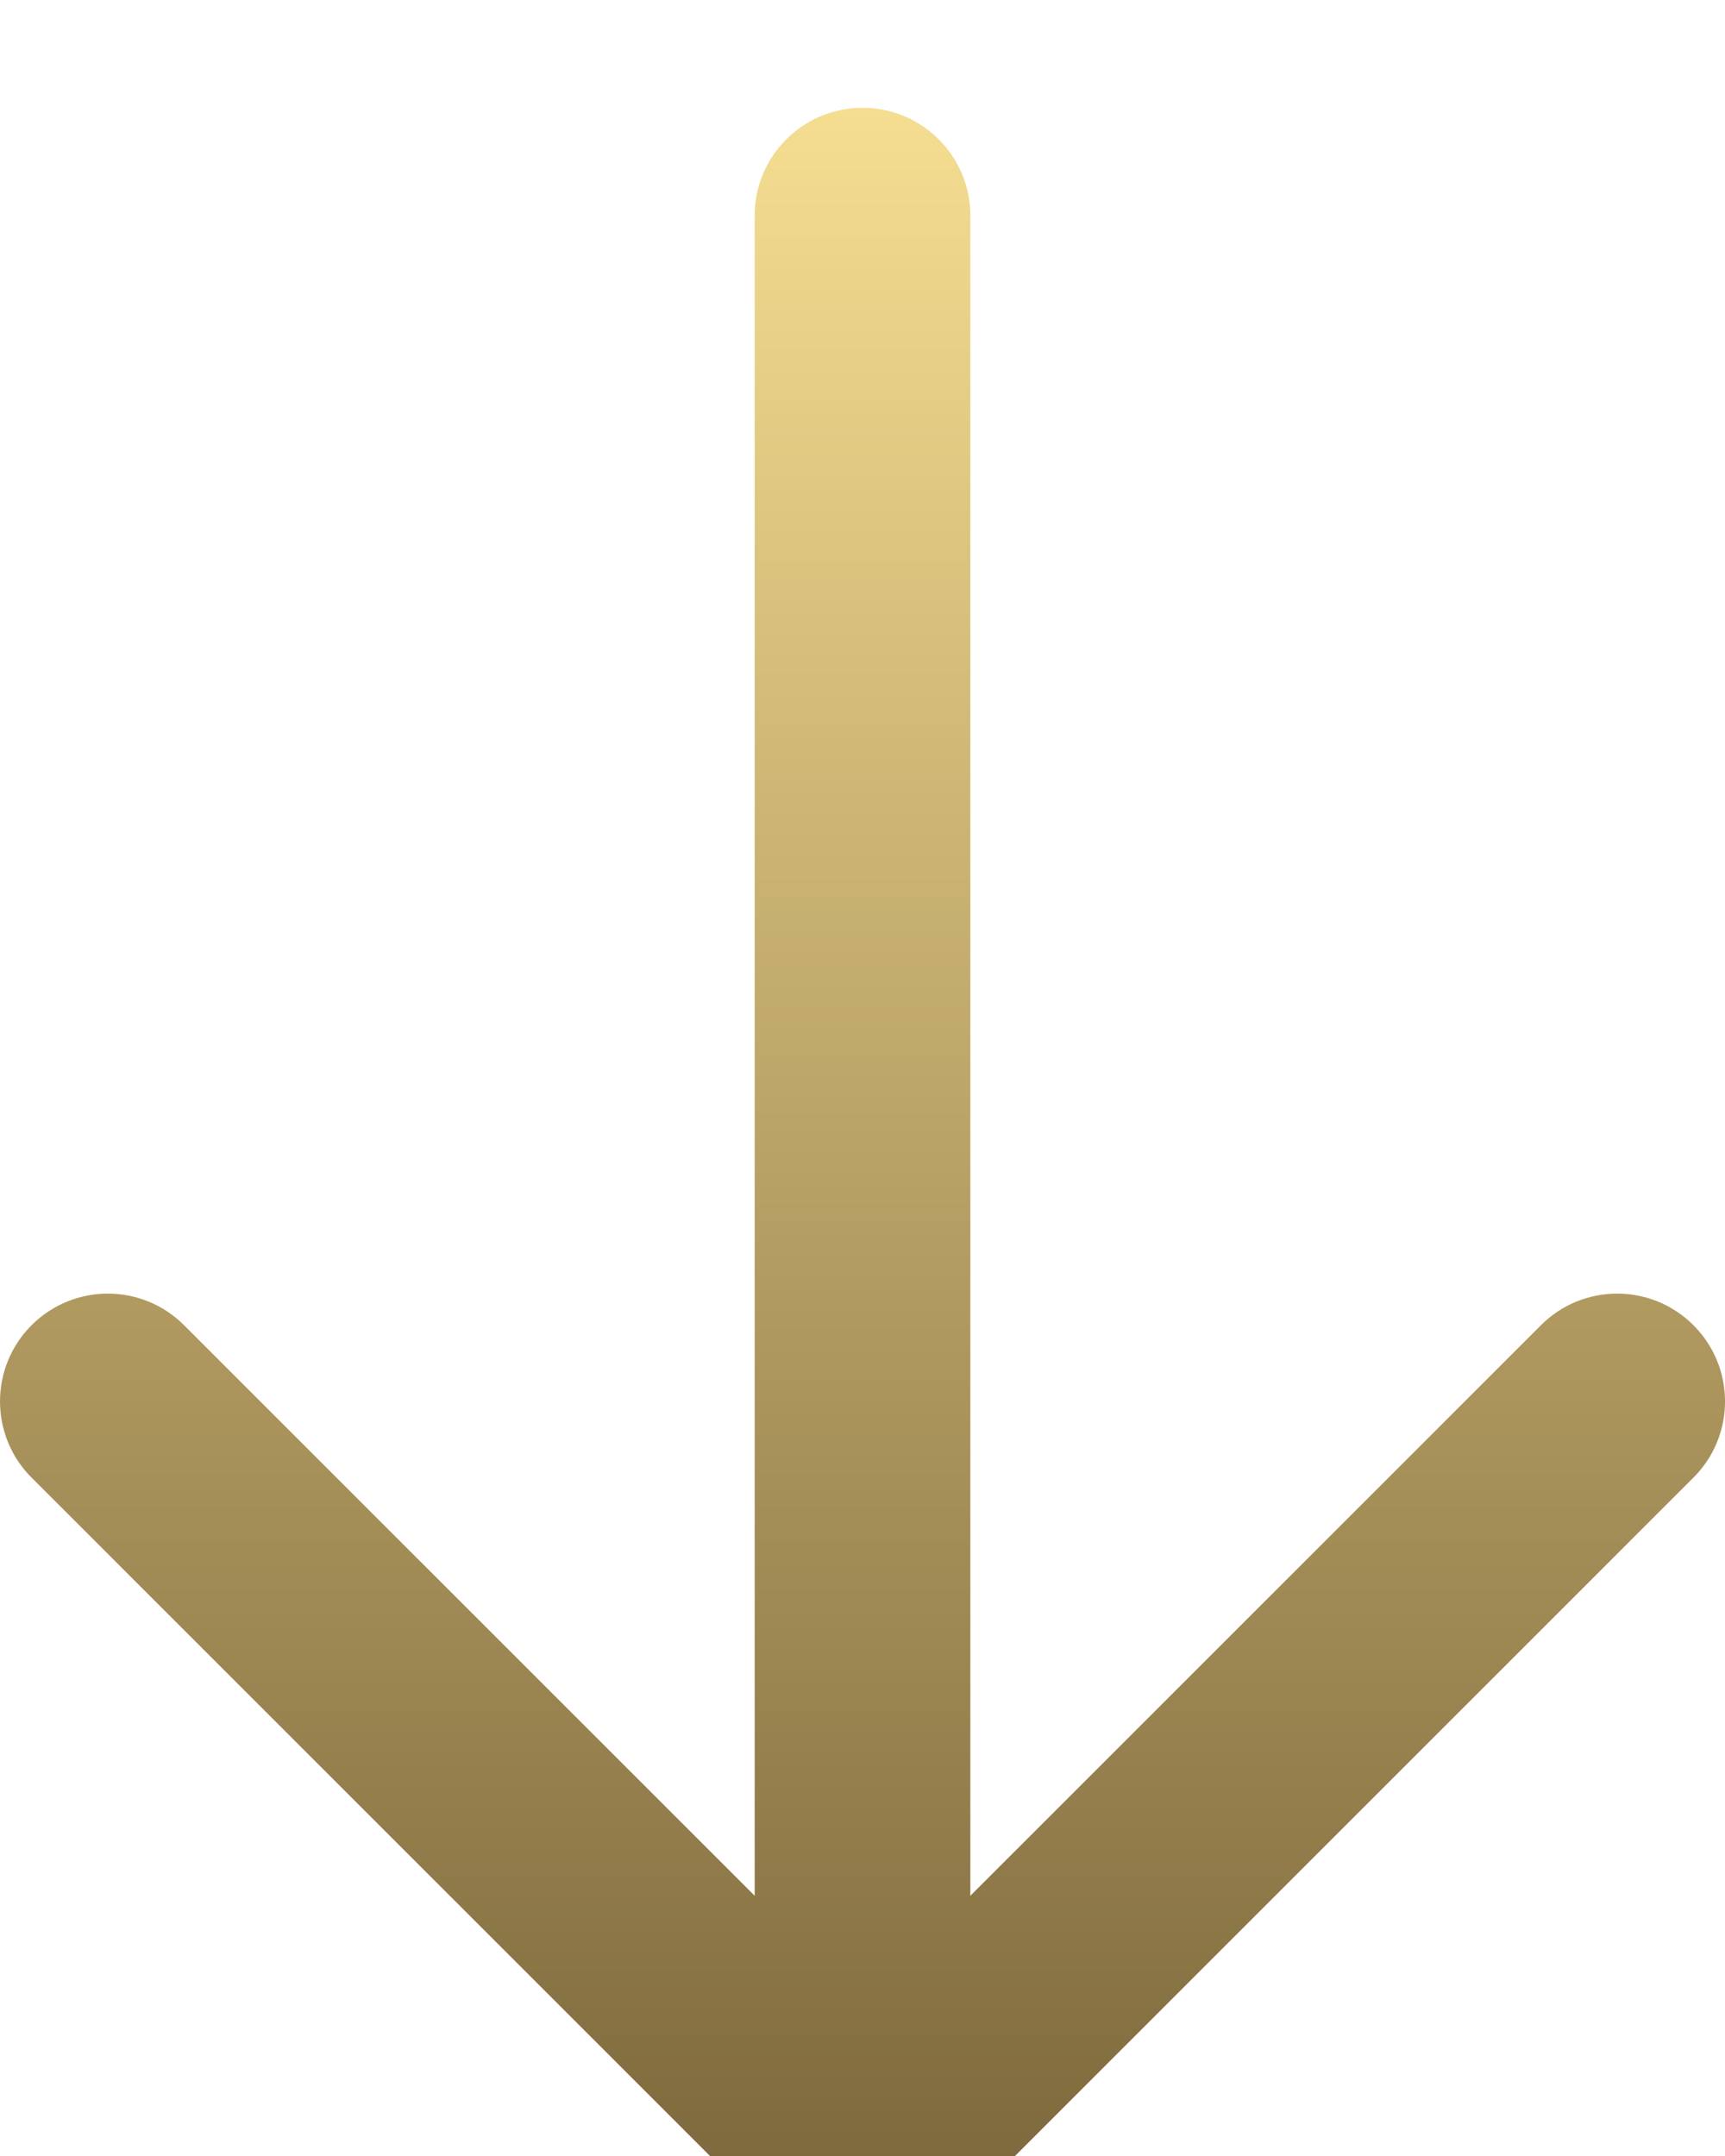
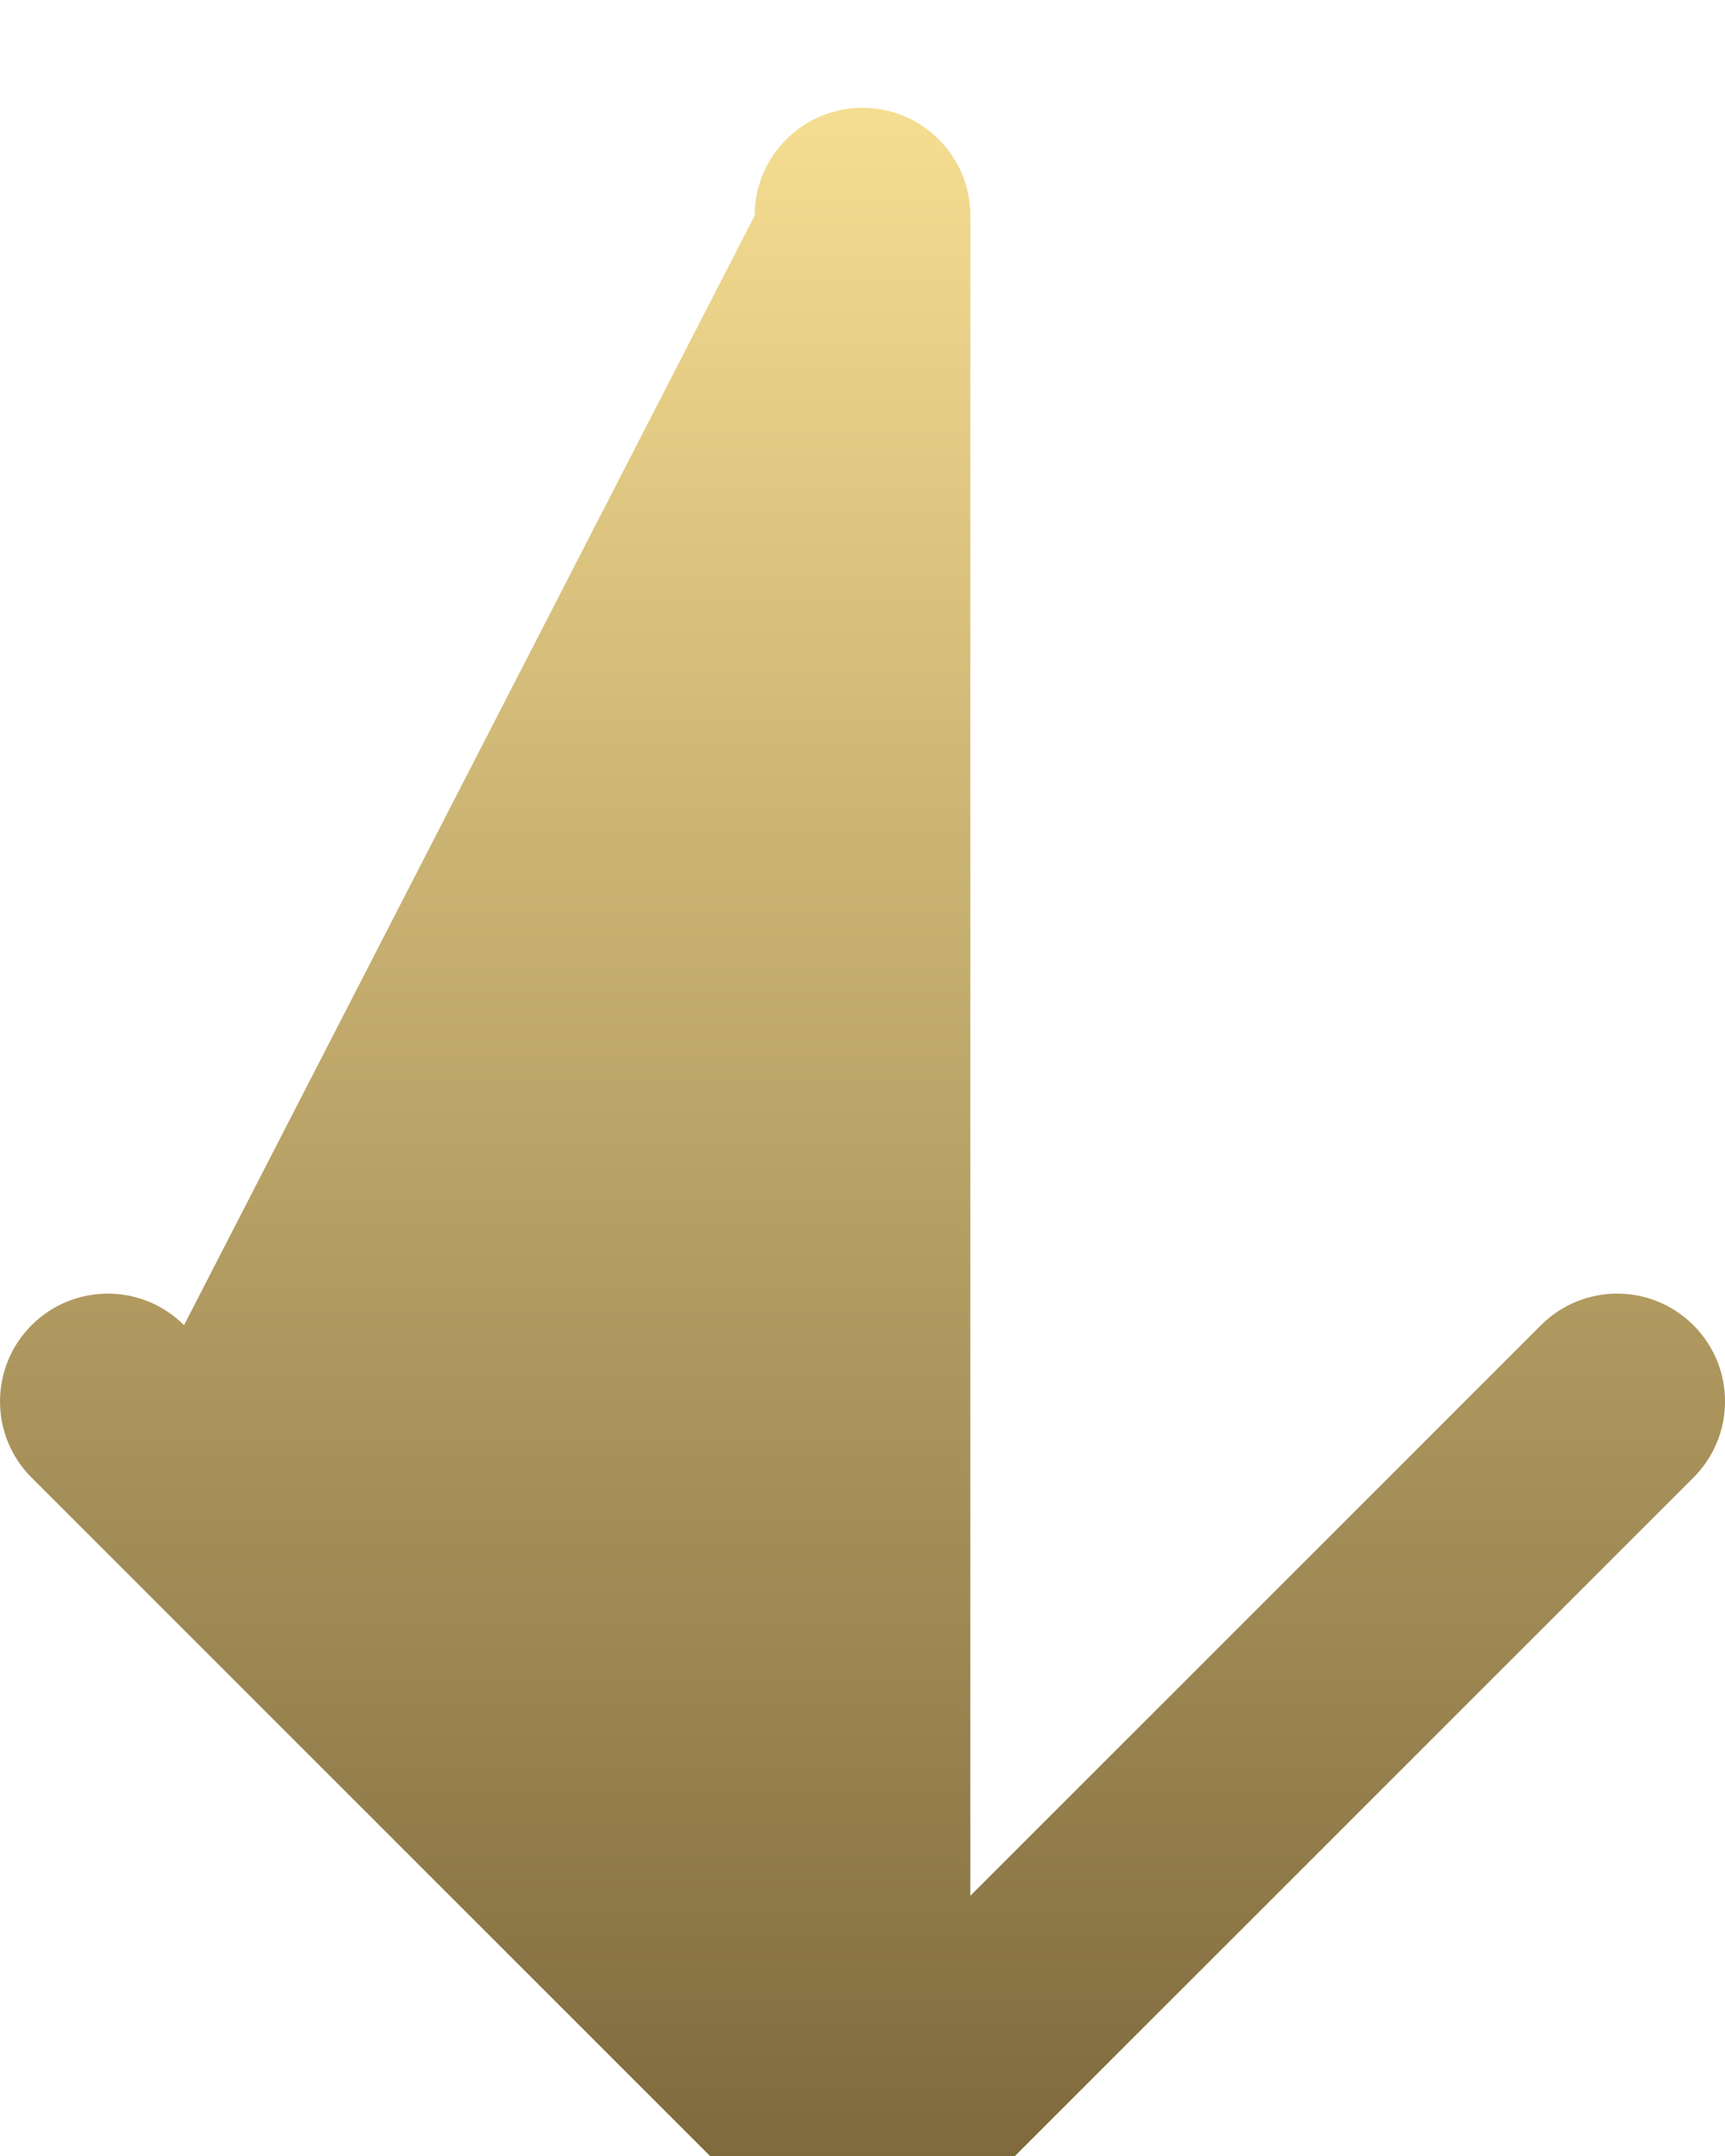
<svg xmlns="http://www.w3.org/2000/svg" width="64" height="80" viewBox="0 0 64 80" fill="none">
  <g filter="url(#filter0_i_2025_53)">
-     <path d="M28 4V66.344L6.828 45.172C5.266 43.61 2.734 43.61 1.172 45.172C-0.39 46.734 -0.39 49.267 1.172 50.829L29.172 78.829C30.735 80.391 33.267 80.391 34.828 78.829L62.828 50.829C63.609 50.048 64.001 49.024 64.001 48C64.001 46.977 63.609 45.953 62.828 45.172C61.267 43.61 58.733 43.61 57.172 45.172L36.001 66.344V4C36.001 1.792 34.209 0 32.001 0C29.791 0 28 1.791 28 4Z" fill="url(#paint0_linear_2025_53)" />
+     <path d="M28 4L6.828 45.172C5.266 43.61 2.734 43.61 1.172 45.172C-0.39 46.734 -0.39 49.267 1.172 50.829L29.172 78.829C30.735 80.391 33.267 80.391 34.828 78.829L62.828 50.829C63.609 50.048 64.001 49.024 64.001 48C64.001 46.977 63.609 45.953 62.828 45.172C61.267 43.61 58.733 43.61 57.172 45.172L36.001 66.344V4C36.001 1.792 34.209 0 32.001 0C29.791 0 28 1.791 28 4Z" fill="url(#paint0_linear_2025_53)" />
  </g>
  <defs>
    <filter id="filter0_i_2025_53" x="0.001" y="0" width="63.999" height="84.001" filterUnits="userSpaceOnUse" color-interpolation-filters="sRGB">
      <feFlood flood-opacity="0" result="BackgroundImageFix" />
      <feBlend mode="normal" in="SourceGraphic" in2="BackgroundImageFix" result="shape" />
      <feColorMatrix in="SourceAlpha" type="matrix" values="0 0 0 0 0 0 0 0 0 0 0 0 0 0 0 0 0 0 127 0" result="hardAlpha" />
      <feOffset dy="4" />
      <feGaussianBlur stdDeviation="2" />
      <feComposite in2="hardAlpha" operator="arithmetic" k2="-1" k3="1" />
      <feColorMatrix type="matrix" values="0 0 0 0 0 0 0 0 0 0 0 0 0 0 0 0 0 0 0.25 0" />
      <feBlend mode="normal" in2="shape" result="effect1_innerShadow_2025_53" />
    </filter>
    <linearGradient id="paint0_linear_2025_53" x1="32.001" y1="0" x2="32.001" y2="80.001" gradientUnits="userSpaceOnUse">
      <stop stop-color="#F5DD91" />
      <stop offset="1" stop-color="#796439" />
    </linearGradient>
  </defs>
</svg>